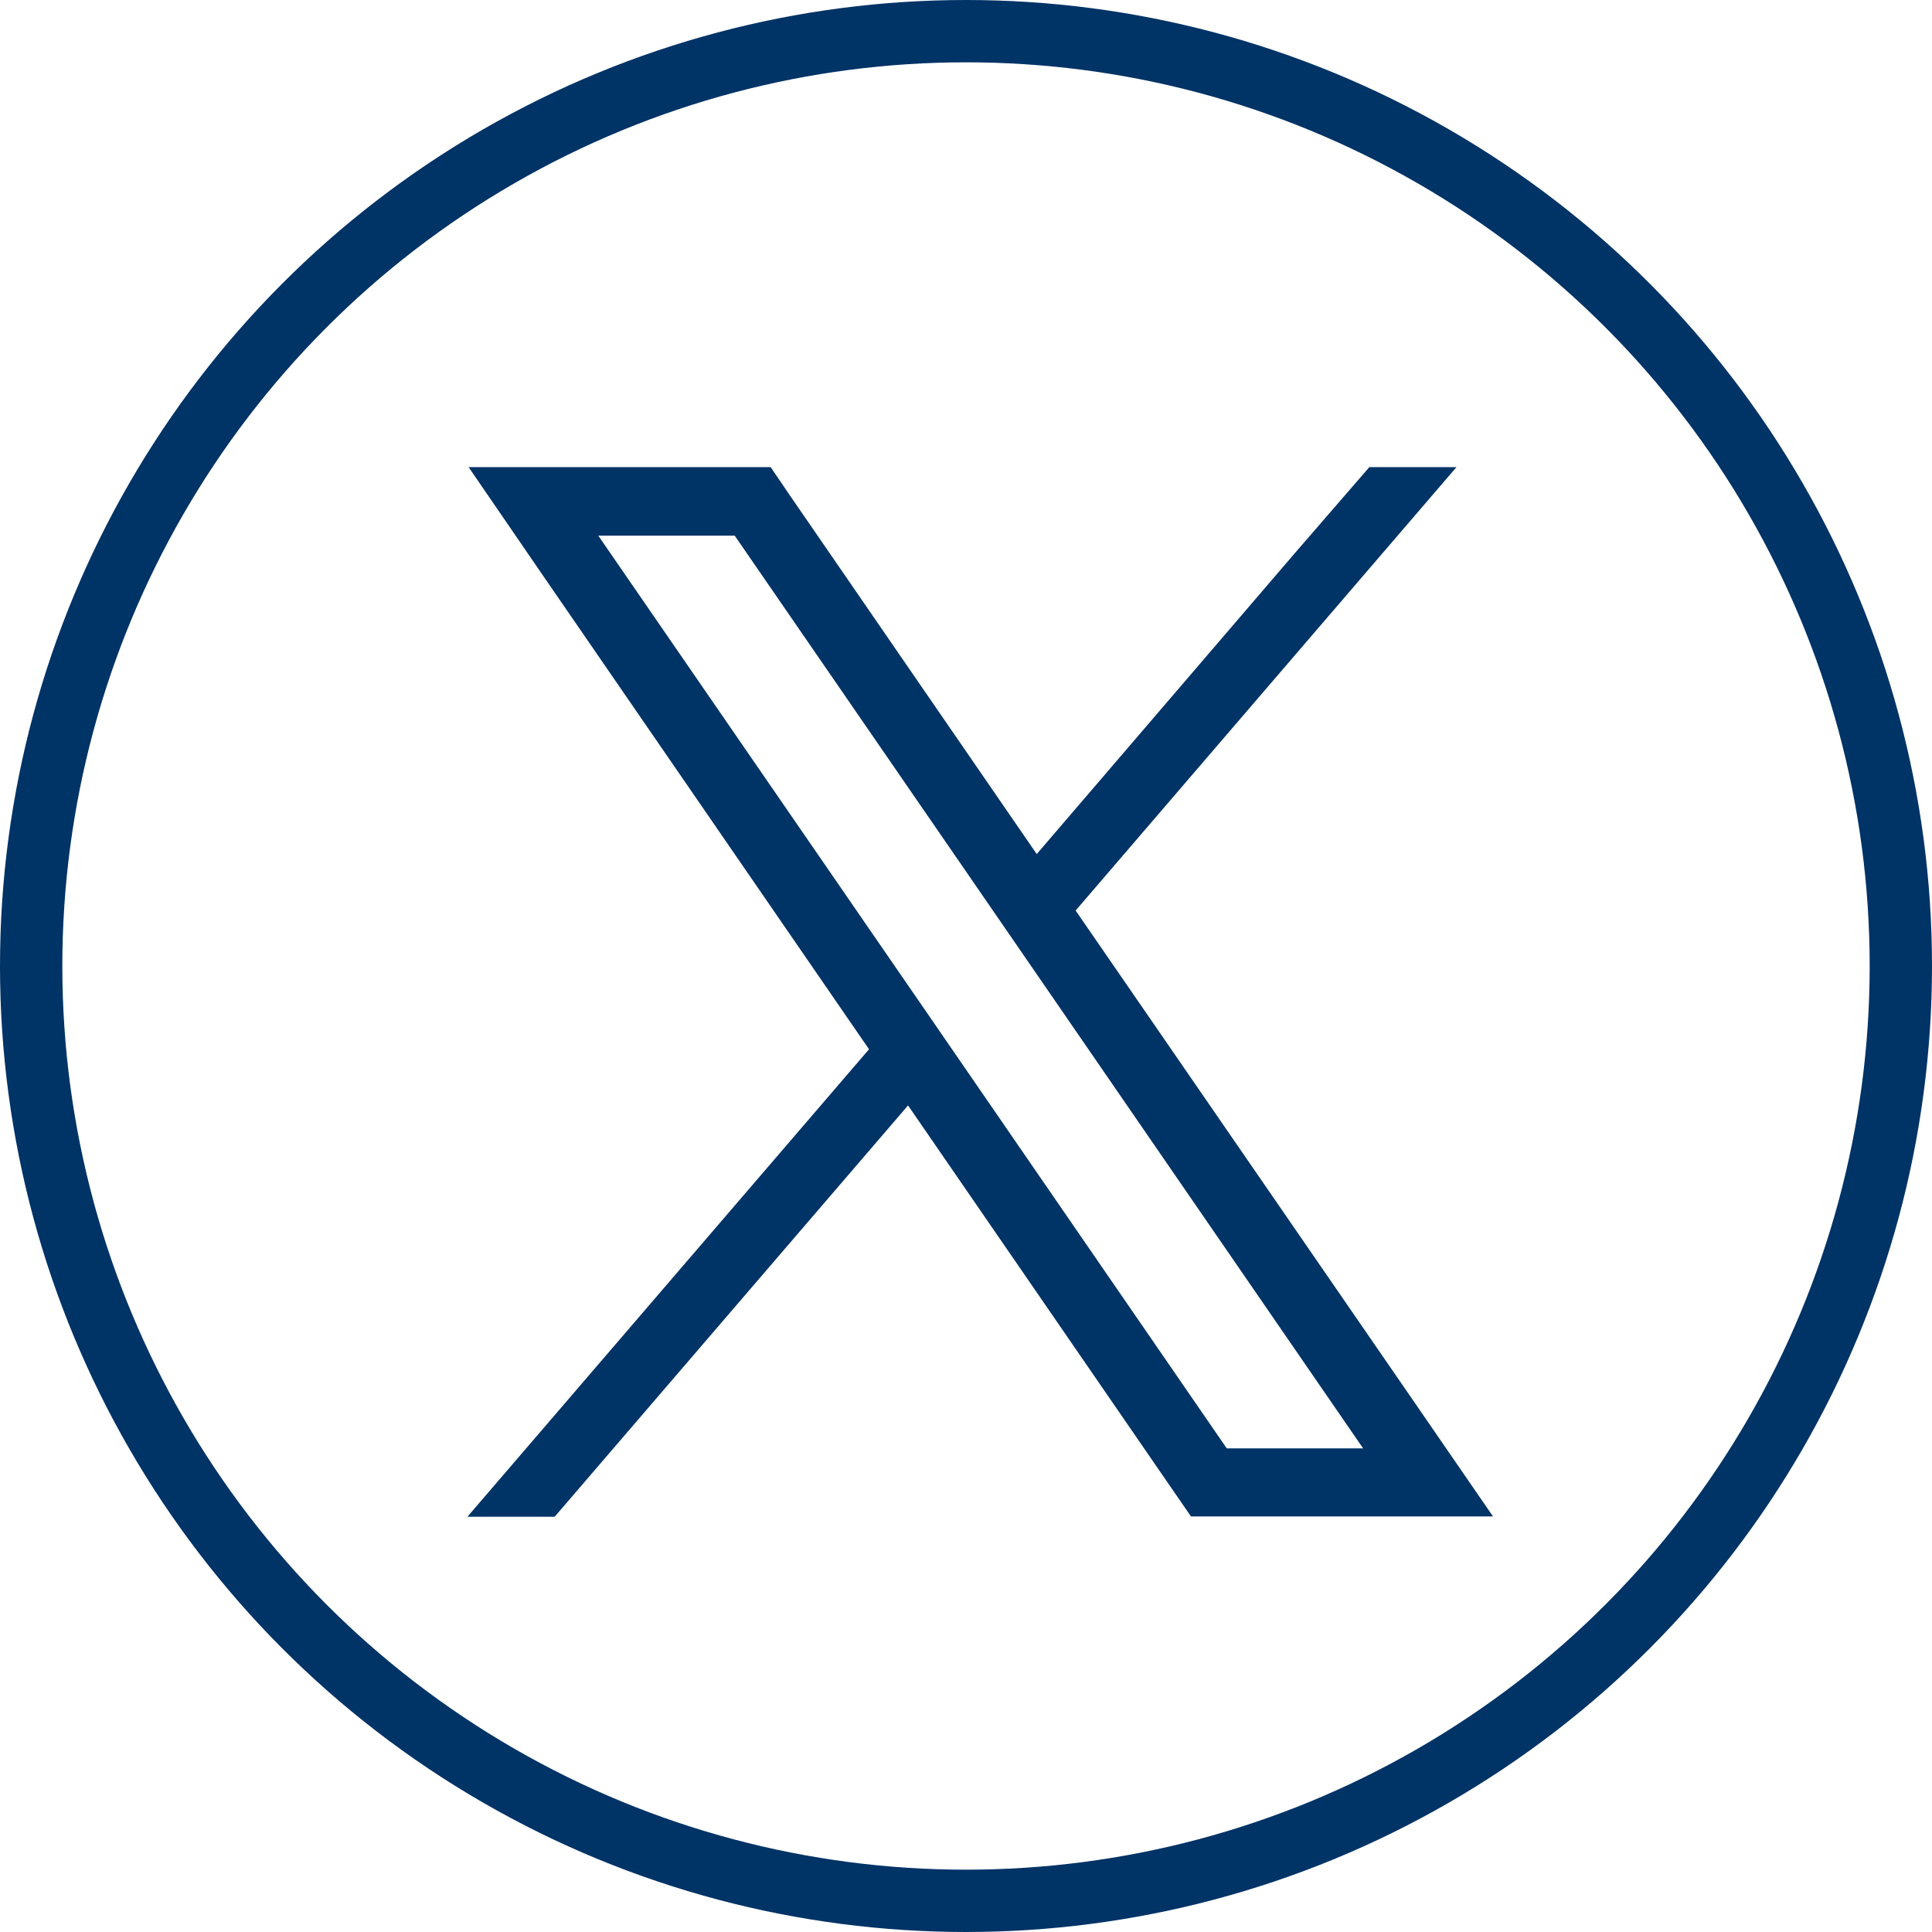
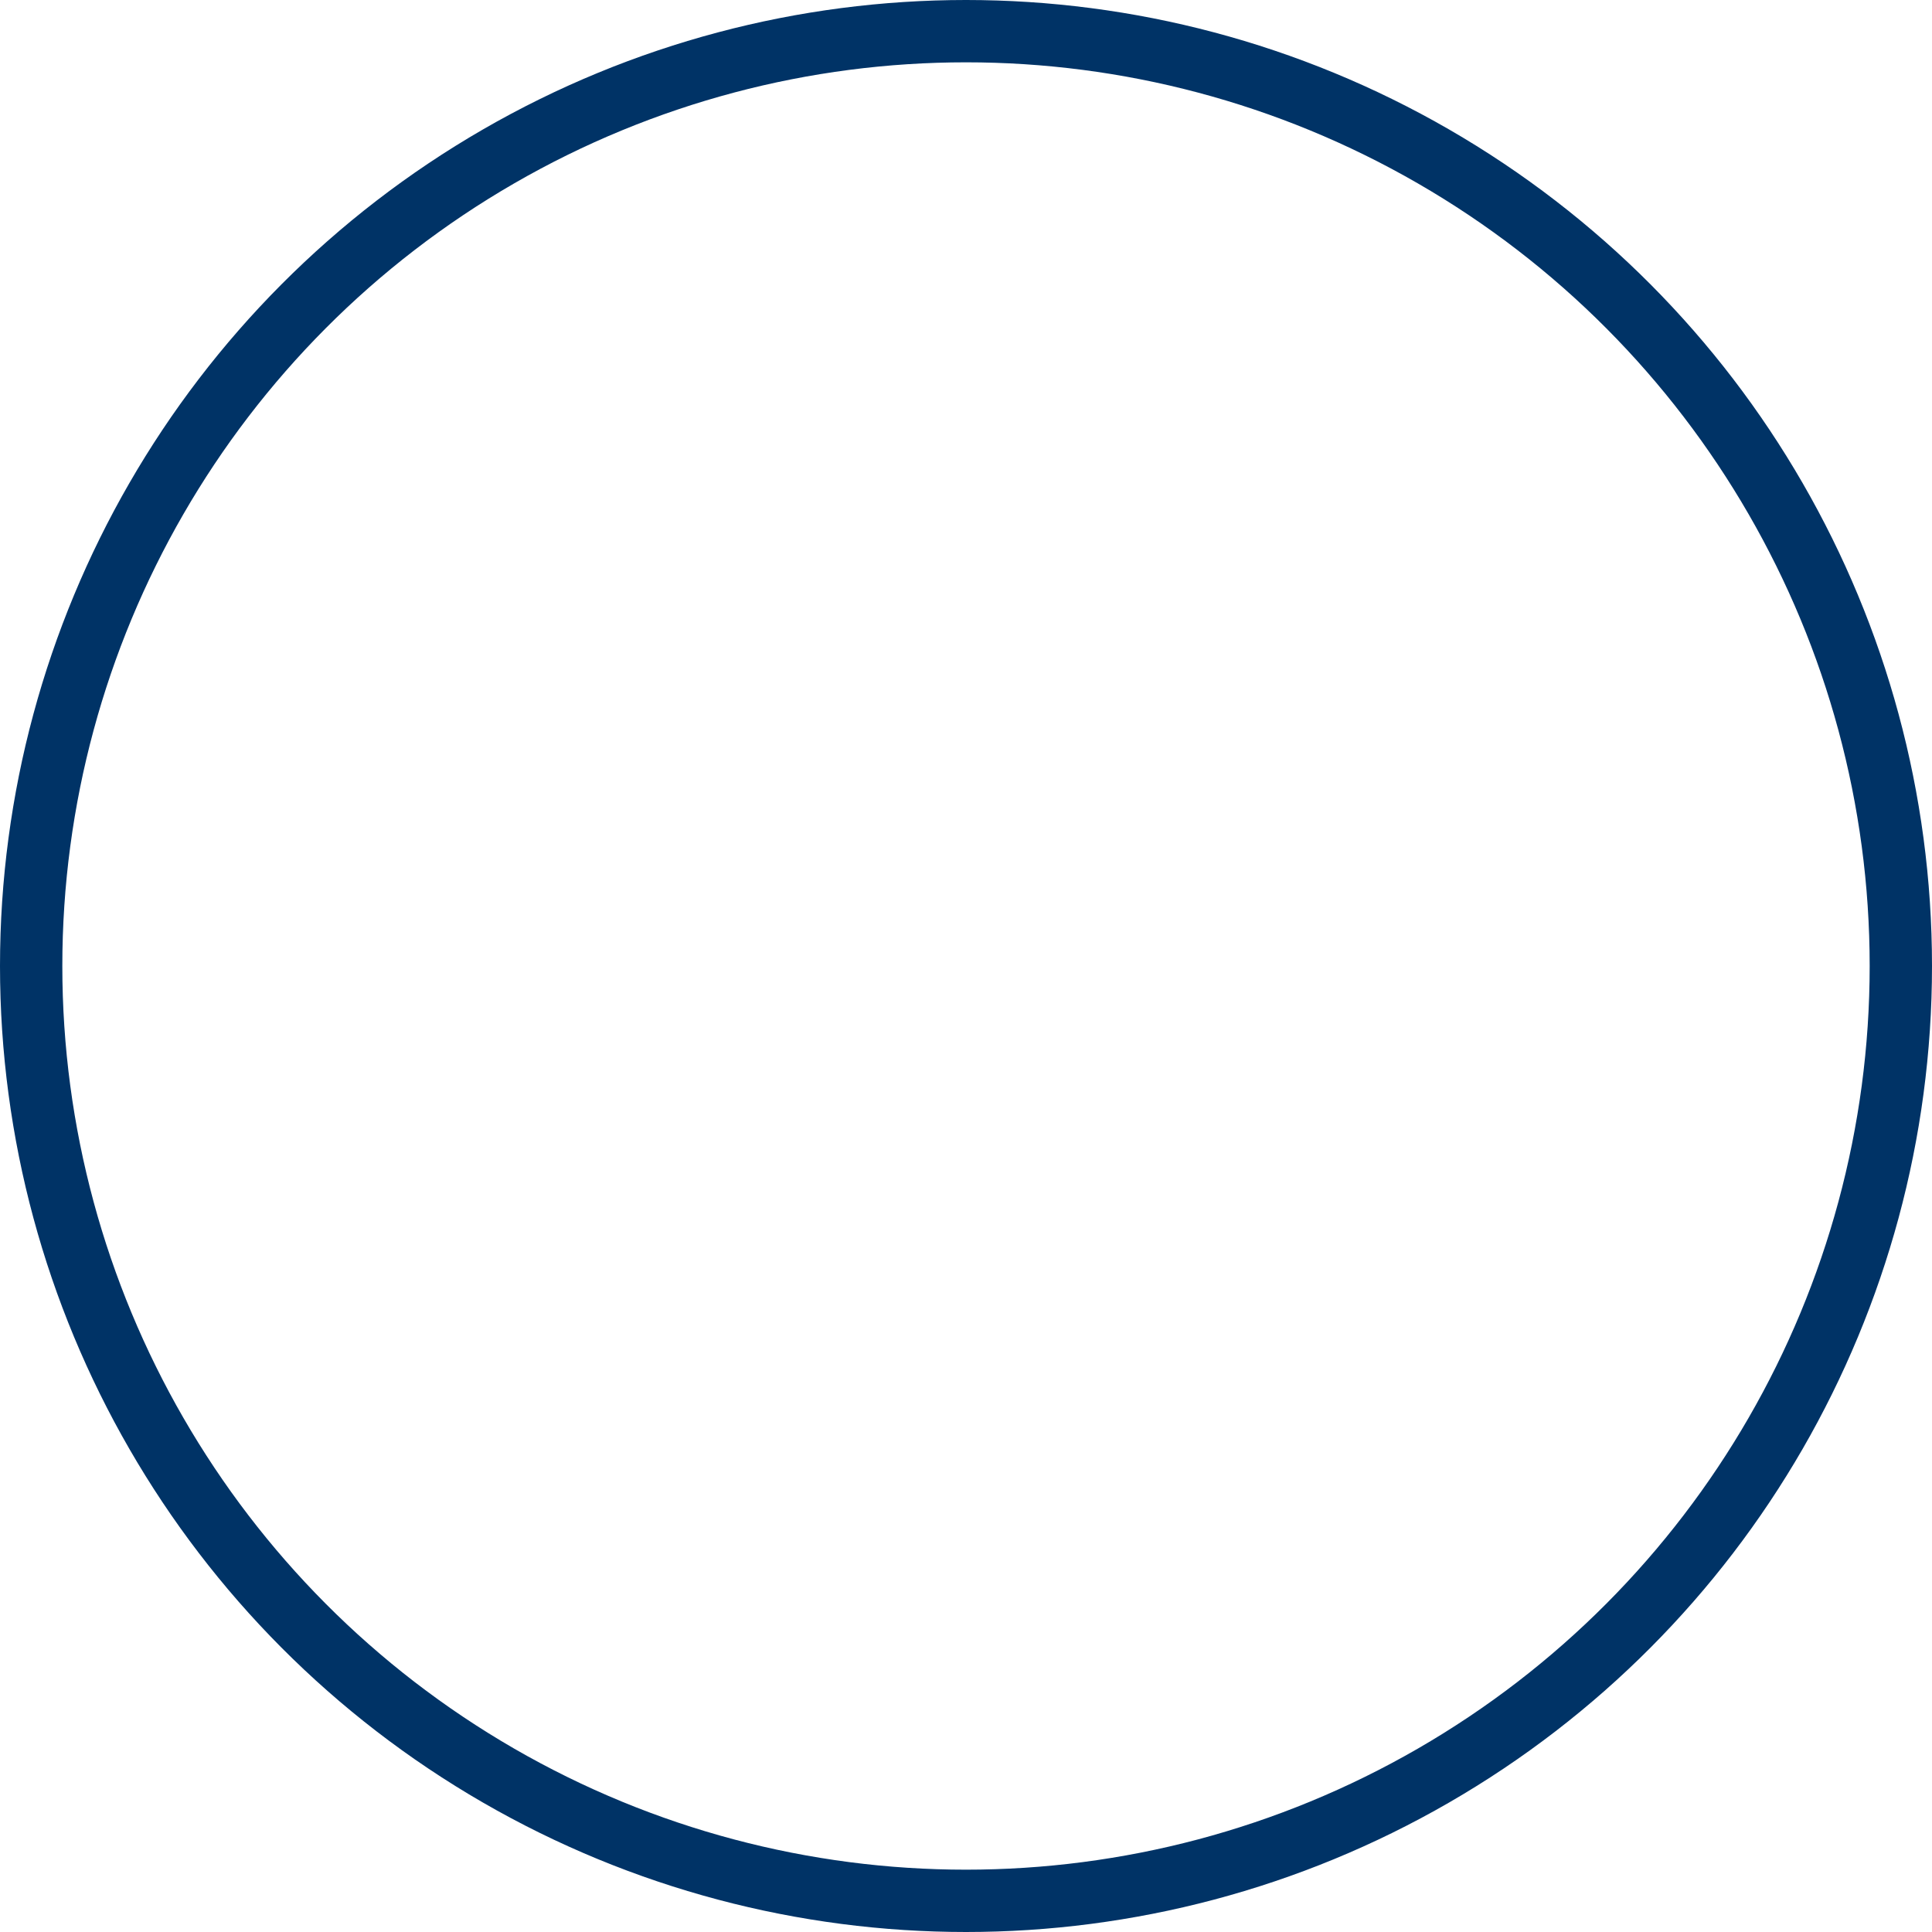
<svg xmlns="http://www.w3.org/2000/svg" width="31" height="31" viewBox="0 0 31 31">
  <g id="Grupo_549" data-name="Grupo 549" transform="translate(-4683.5 121.5)">
    <g id="Grupo_59" data-name="Grupo 59" transform="translate(4163.311 -557.632)">
      <circle id="Elipse_6" data-name="Elipse 6" cx="15" cy="15" r="15" transform="translate(520.689 436.632)" fill="none" stroke="#036" stroke-width="1" />
    </g>
-     <path id="Trazado_588" data-name="Trazado 588" d="M7.807,9.386l-.623-.905L2.1,1.1H4.289L8.4,7.069l.623.905,5.349,7.771H12.184ZM14.472,0l-1.2,1.386L9.135,6.209,5.192.48,4.865,0H.019L1.2,1.722,6.444,9.341,0,16.842H1.4l5.67-6.6,4.213,6.121.327.474h4.846l-1.182-1.717L9.759,7.115,15.87,0Z" transform="translate(4691 -114.005)" fill="#036" />
  </g>
</svg>